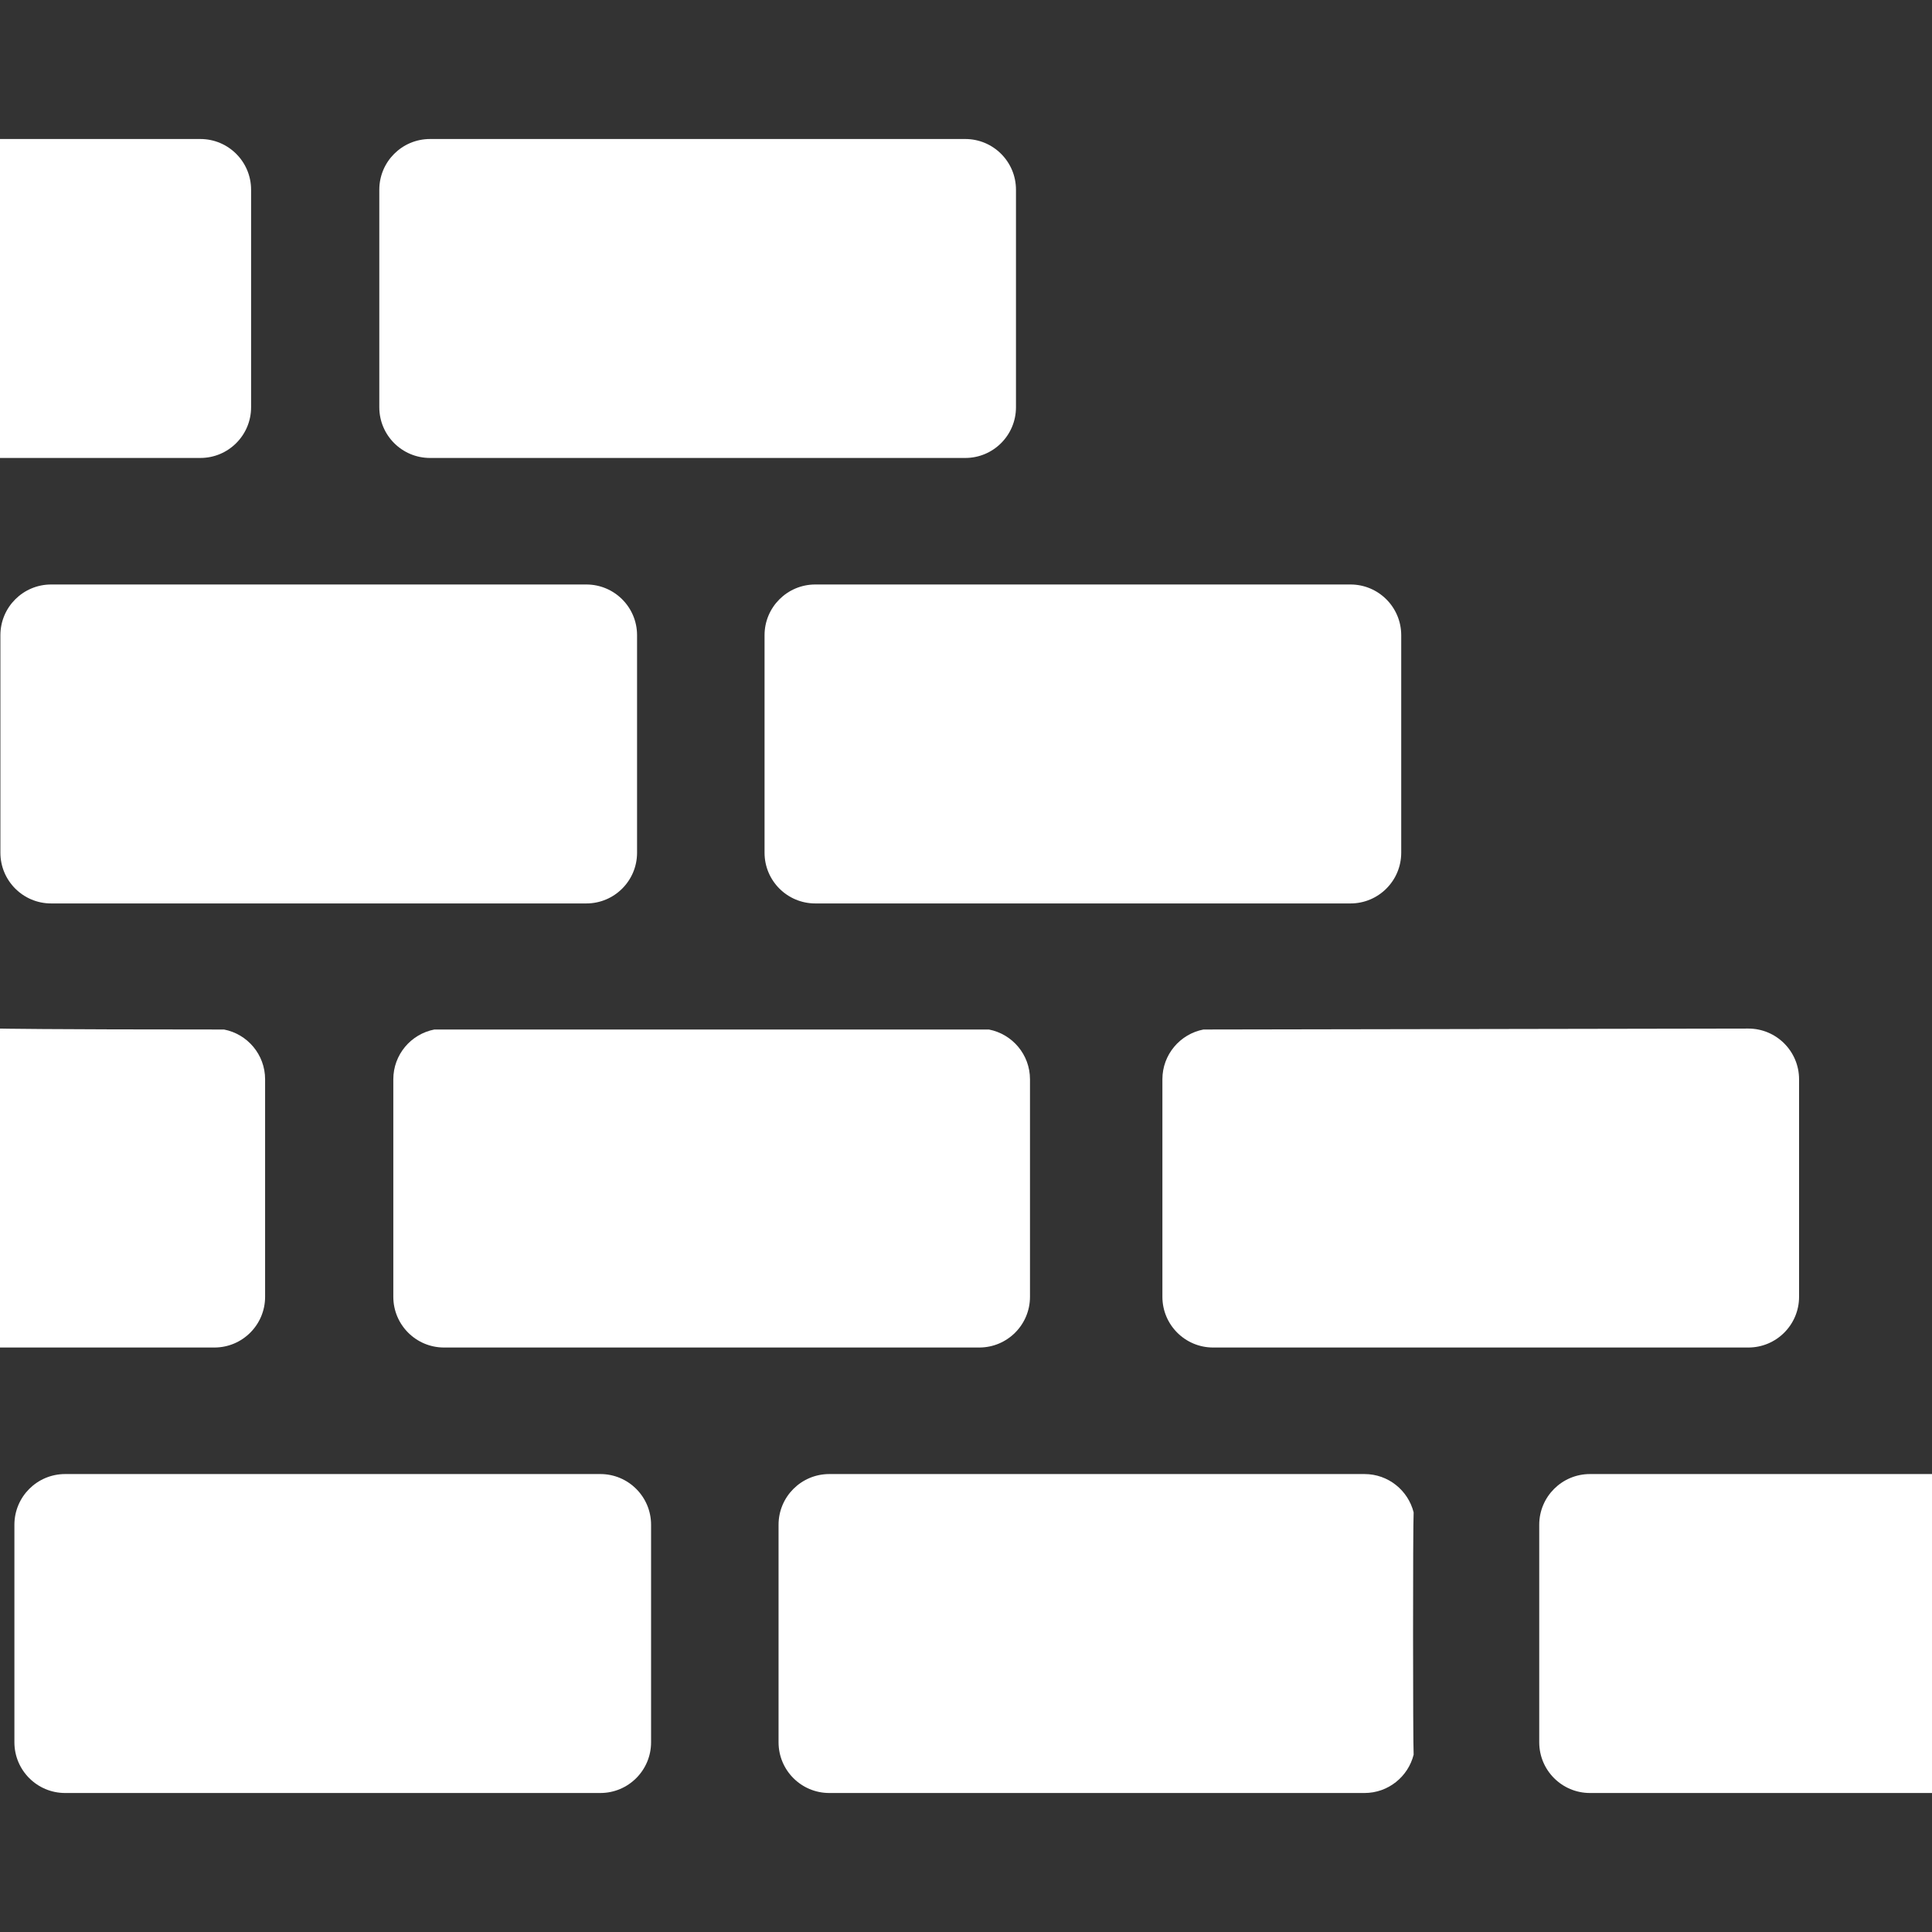
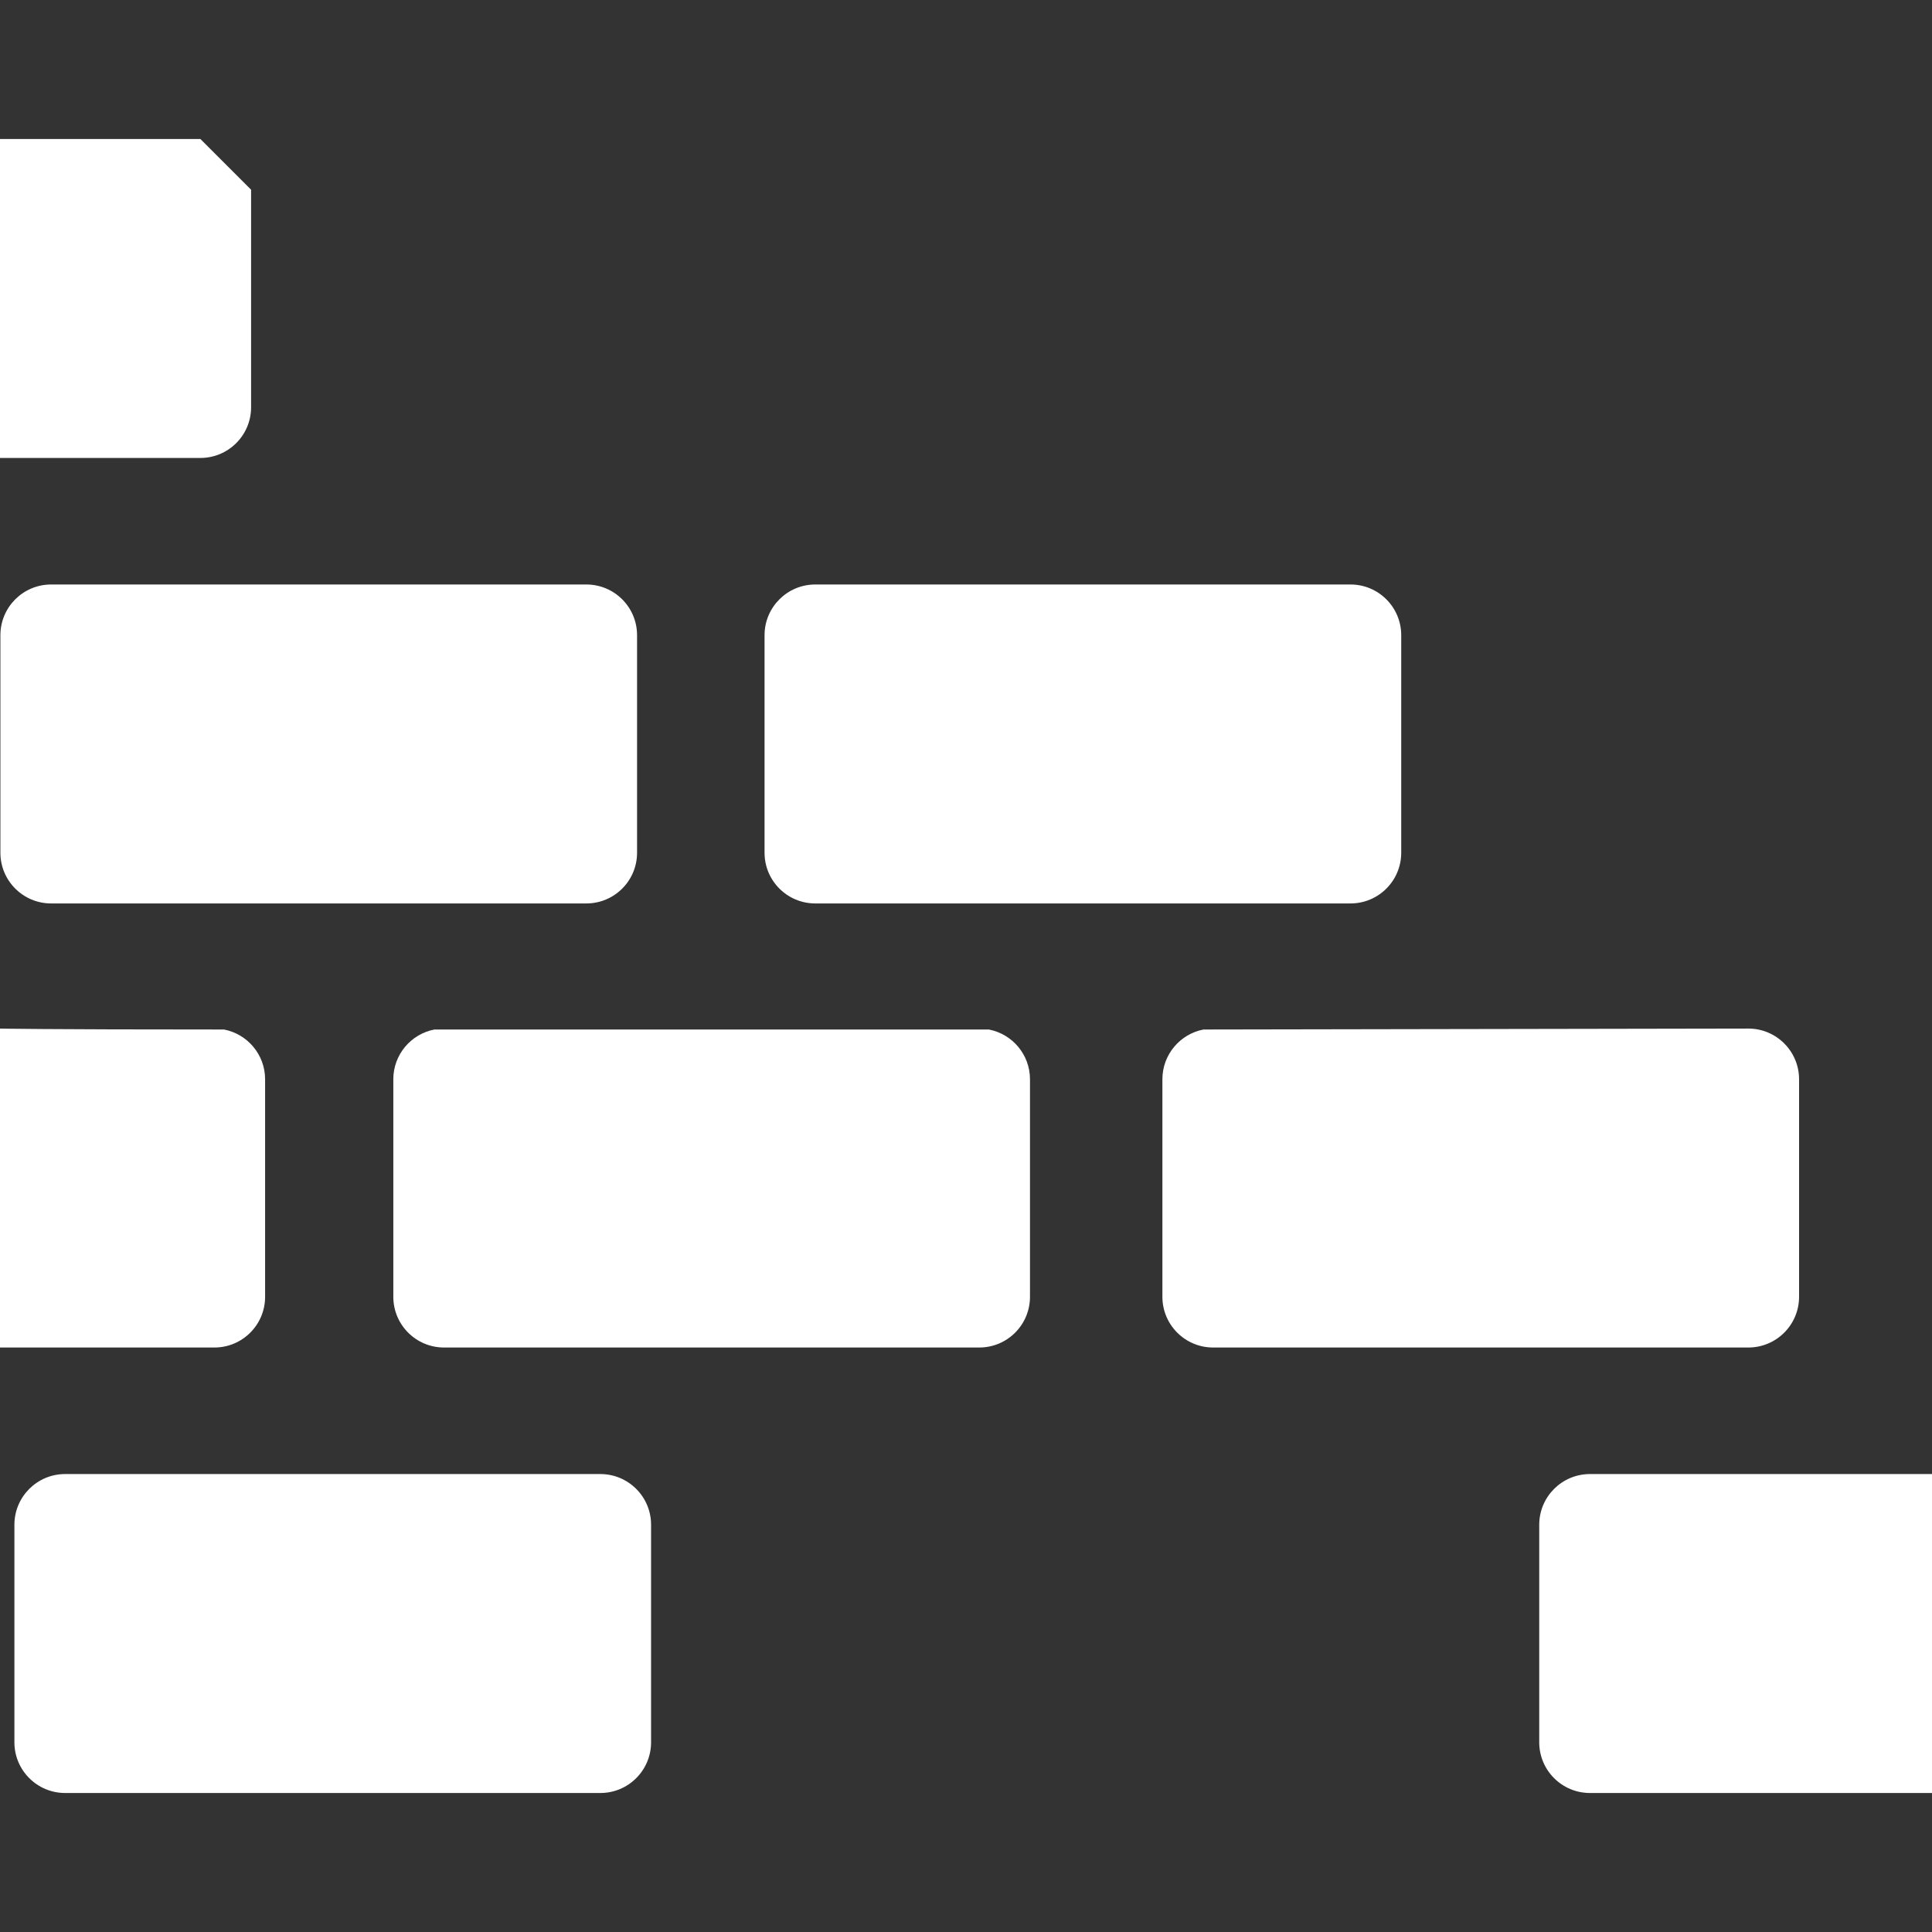
<svg xmlns="http://www.w3.org/2000/svg" version="1.1" style="enable-background:new 0 0 512.001 512.001;" xml:space="preserve" width="512" height="512">
  <rect width="100%" height="100%" fill="#333333" stroke="none" />
  <rect id="backgroundrect" width="100%" height="100%" x="0" y="0" fill="none" stroke="none" style="" class="" />
  <g class="currentLayer" style="">
    <title>Layer 1</title>
    <g id="svg_1" class="" fill="#ffffff" fill-opacity="1">
      <g id="svg_2" fill="#ffffff" fill-opacity="1">
        <path d="M159.103,390.638H17.257c-7.422,0-13.44,6.018-13.44,13.44v57.645c0,7.422,6.016,13.44,13.44,13.44h141.845 c7.422,0,13.44-6.018,13.44-13.44v-57.645C172.542,396.656,166.525,390.638,159.103,390.638z" id="svg_3" fill="#ffffff" fill-opacity="1" />
      </g>
    </g>
    <g id="svg_4" class="" fill="#ffffff" fill-opacity="1">
      <g id="svg_5" fill="#ffffff" fill-opacity="1">
-         <path d="M374.629,400.796c-1.467-5.833-6.73-10.157-13.019-10.157H219.765c-7.422,0-13.44,6.018-13.44,13.44v57.645 c0,7.422,6.016,13.44,13.44,13.44H361.61c6.288,0,11.552-4.325,13.019-10.157C374.434,462.213,374.418,403.807,374.629,400.796z" id="svg_6" fill="#ffffff" fill-opacity="1" />
-       </g>
+         </g>
    </g>
    <g id="svg_7" class="" fill="#ffffff" fill-opacity="1">
      <g id="svg_8" fill="#ffffff" fill-opacity="1">
        <path d="M262.075,272.832c-1.37,0-146.962,0-146.962,0c-6.198,1.195-10.881,6.642-10.881,13.189v57.645 c0,7.422,6.018,13.44,13.44,13.44h141.845c7.422,0,13.44-6.018,13.44-13.44v-57.645 C272.956,279.474,268.273,274.027,262.075,272.832z" id="svg_9" fill="#ffffff" fill-opacity="1" />
      </g>
    </g>
    <g id="svg_10" class="" fill="#ffffff" fill-opacity="1">
      <g id="svg_11" fill="#ffffff" fill-opacity="1">
        <path d="M59.373,272.832C10.657,272.832,0,272.583,0,272.583v84.523h56.815c7.422,0,13.44-6.018,13.44-13.44v-57.645 C70.255,279.473,65.57,274.026,59.373,272.832z" id="svg_12" fill="#ffffff" fill-opacity="1" />
      </g>
    </g>
    <g id="svg_13" class="" fill="#ffffff" fill-opacity="1">
      <g id="svg_14" fill="#ffffff" fill-opacity="1">
        <path d="M463.332,272.581c-9.683,0-134.733,0.251-144.404,0.251c-6.198,1.195-10.881,6.642-10.881,13.189v57.645 c0,7.422,6.016,13.44,13.44,13.44h141.845c7.422,0,13.44-6.018,13.44-13.44v-57.645 C476.771,278.599,470.754,272.581,463.332,272.581z" id="svg_15" fill="#ffffff" fill-opacity="1" />
      </g>
    </g>
    <g id="svg_16" class="" fill="#ffffff" fill-opacity="1">
      <g id="svg_17" fill="#ffffff" fill-opacity="1">
        <path d="M421.352,390.639v-0.001c-7.422,0-13.44,6.018-13.44,13.44v57.645c0,7.422,6.018,13.44,13.44,13.44h90.649v-84.523 H421.352z" id="svg_18" fill="#ffffff" fill-opacity="1" />
      </g>
    </g>
    <g id="svg_19" class="" fill="#ffffff" fill-opacity="1">
      <g id="svg_20" fill="#ffffff" fill-opacity="1">
        <path d="M155.389,154.896H13.545c-7.422,0-13.44,6.016-13.44,13.44v57.645c0,7.422,6.018,13.44,13.44,13.44h141.845 c7.422,0,13.438-6.016,13.438-13.44v-57.645C168.829,160.913,162.813,154.896,155.389,154.896z" id="svg_21" fill="#ffffff" fill-opacity="1" />
      </g>
    </g>
    <g id="svg_22" class="" fill="#ffffff" fill-opacity="1">
      <g id="svg_23" fill="#ffffff" fill-opacity="1">
        <path d="M357.898,154.896H216.052c-7.422,0.001-13.438,6.018-13.438,13.44v57.645c0,7.422,6.016,13.44,13.44,13.44h141.845 c7.422,0,13.44-6.016,13.44-13.44v-57.645C371.338,160.913,365.32,154.896,357.898,154.896z" id="svg_24" fill="#ffffff" fill-opacity="1" />
      </g>
    </g>
    <g id="svg_25" class="" fill="#ffffff" fill-opacity="1">
      <g id="svg_26" fill="#ffffff" fill-opacity="1">
-         <path d="M255.805,36.839H113.959c-7.422,0-13.44,6.016-13.44,13.44v57.645c0,7.423,6.016,13.44,13.44,13.44h141.845 c7.422,0,13.44-6.016,13.44-13.44V50.278C269.244,42.856,263.228,36.839,255.805,36.839z" id="svg_27" fill="#ffffff" fill-opacity="1" />
-       </g>
+         </g>
    </g>
    <g id="svg_28" class="" fill="#ffffff" fill-opacity="1">
      <g id="svg_29" fill="#ffffff" fill-opacity="1">
-         <path d="M53.102,36.839H0v84.523h53.103c7.422,0.001,13.438-6.015,13.438-13.438V50.278 C66.542,42.856,60.525,36.839,53.102,36.839z" id="svg_30" fill="#ffffff" fill-opacity="1" />
+         <path d="M53.102,36.839H0v84.523h53.103c7.422,0.001,13.438-6.015,13.438-13.438V50.278 z" id="svg_30" fill="#ffffff" fill-opacity="1" />
      </g>
    </g>
    <g id="svg_31" class="" fill="#ffffff" fill-opacity="1"> </g>
    <g id="svg_32" class="" fill="#ffffff" fill-opacity="1"> </g>
    <g id="svg_33" class="" fill="#ffffff" fill-opacity="1"> </g>
    <g id="svg_34" class="" fill="#ffffff" fill-opacity="1"> </g>
    <g id="svg_35" class="" fill="#ffffff" fill-opacity="1"> </g>
    <g id="svg_36" class="" fill="#ffffff" fill-opacity="1"> </g>
    <g id="svg_37" class="" fill="#ffffff" fill-opacity="1"> </g>
    <g id="svg_38" class="" fill="#ffffff" fill-opacity="1"> </g>
    <g id="svg_39" class="" fill="#ffffff" fill-opacity="1"> </g>
    <g id="svg_40" class="" fill="#ffffff" fill-opacity="1"> </g>
    <g id="svg_41" class="" fill="#ffffff" fill-opacity="1"> </g>
    <g id="svg_42" class="" fill="#ffffff" fill-opacity="1"> </g>
    <g id="svg_43" class="" fill="#ffffff" fill-opacity="1"> </g>
    <g id="svg_44" class="" fill="#ffffff" fill-opacity="1"> </g>
    <g id="svg_45" class="" fill="#ffffff" fill-opacity="1"> </g>
  </g>
</svg>